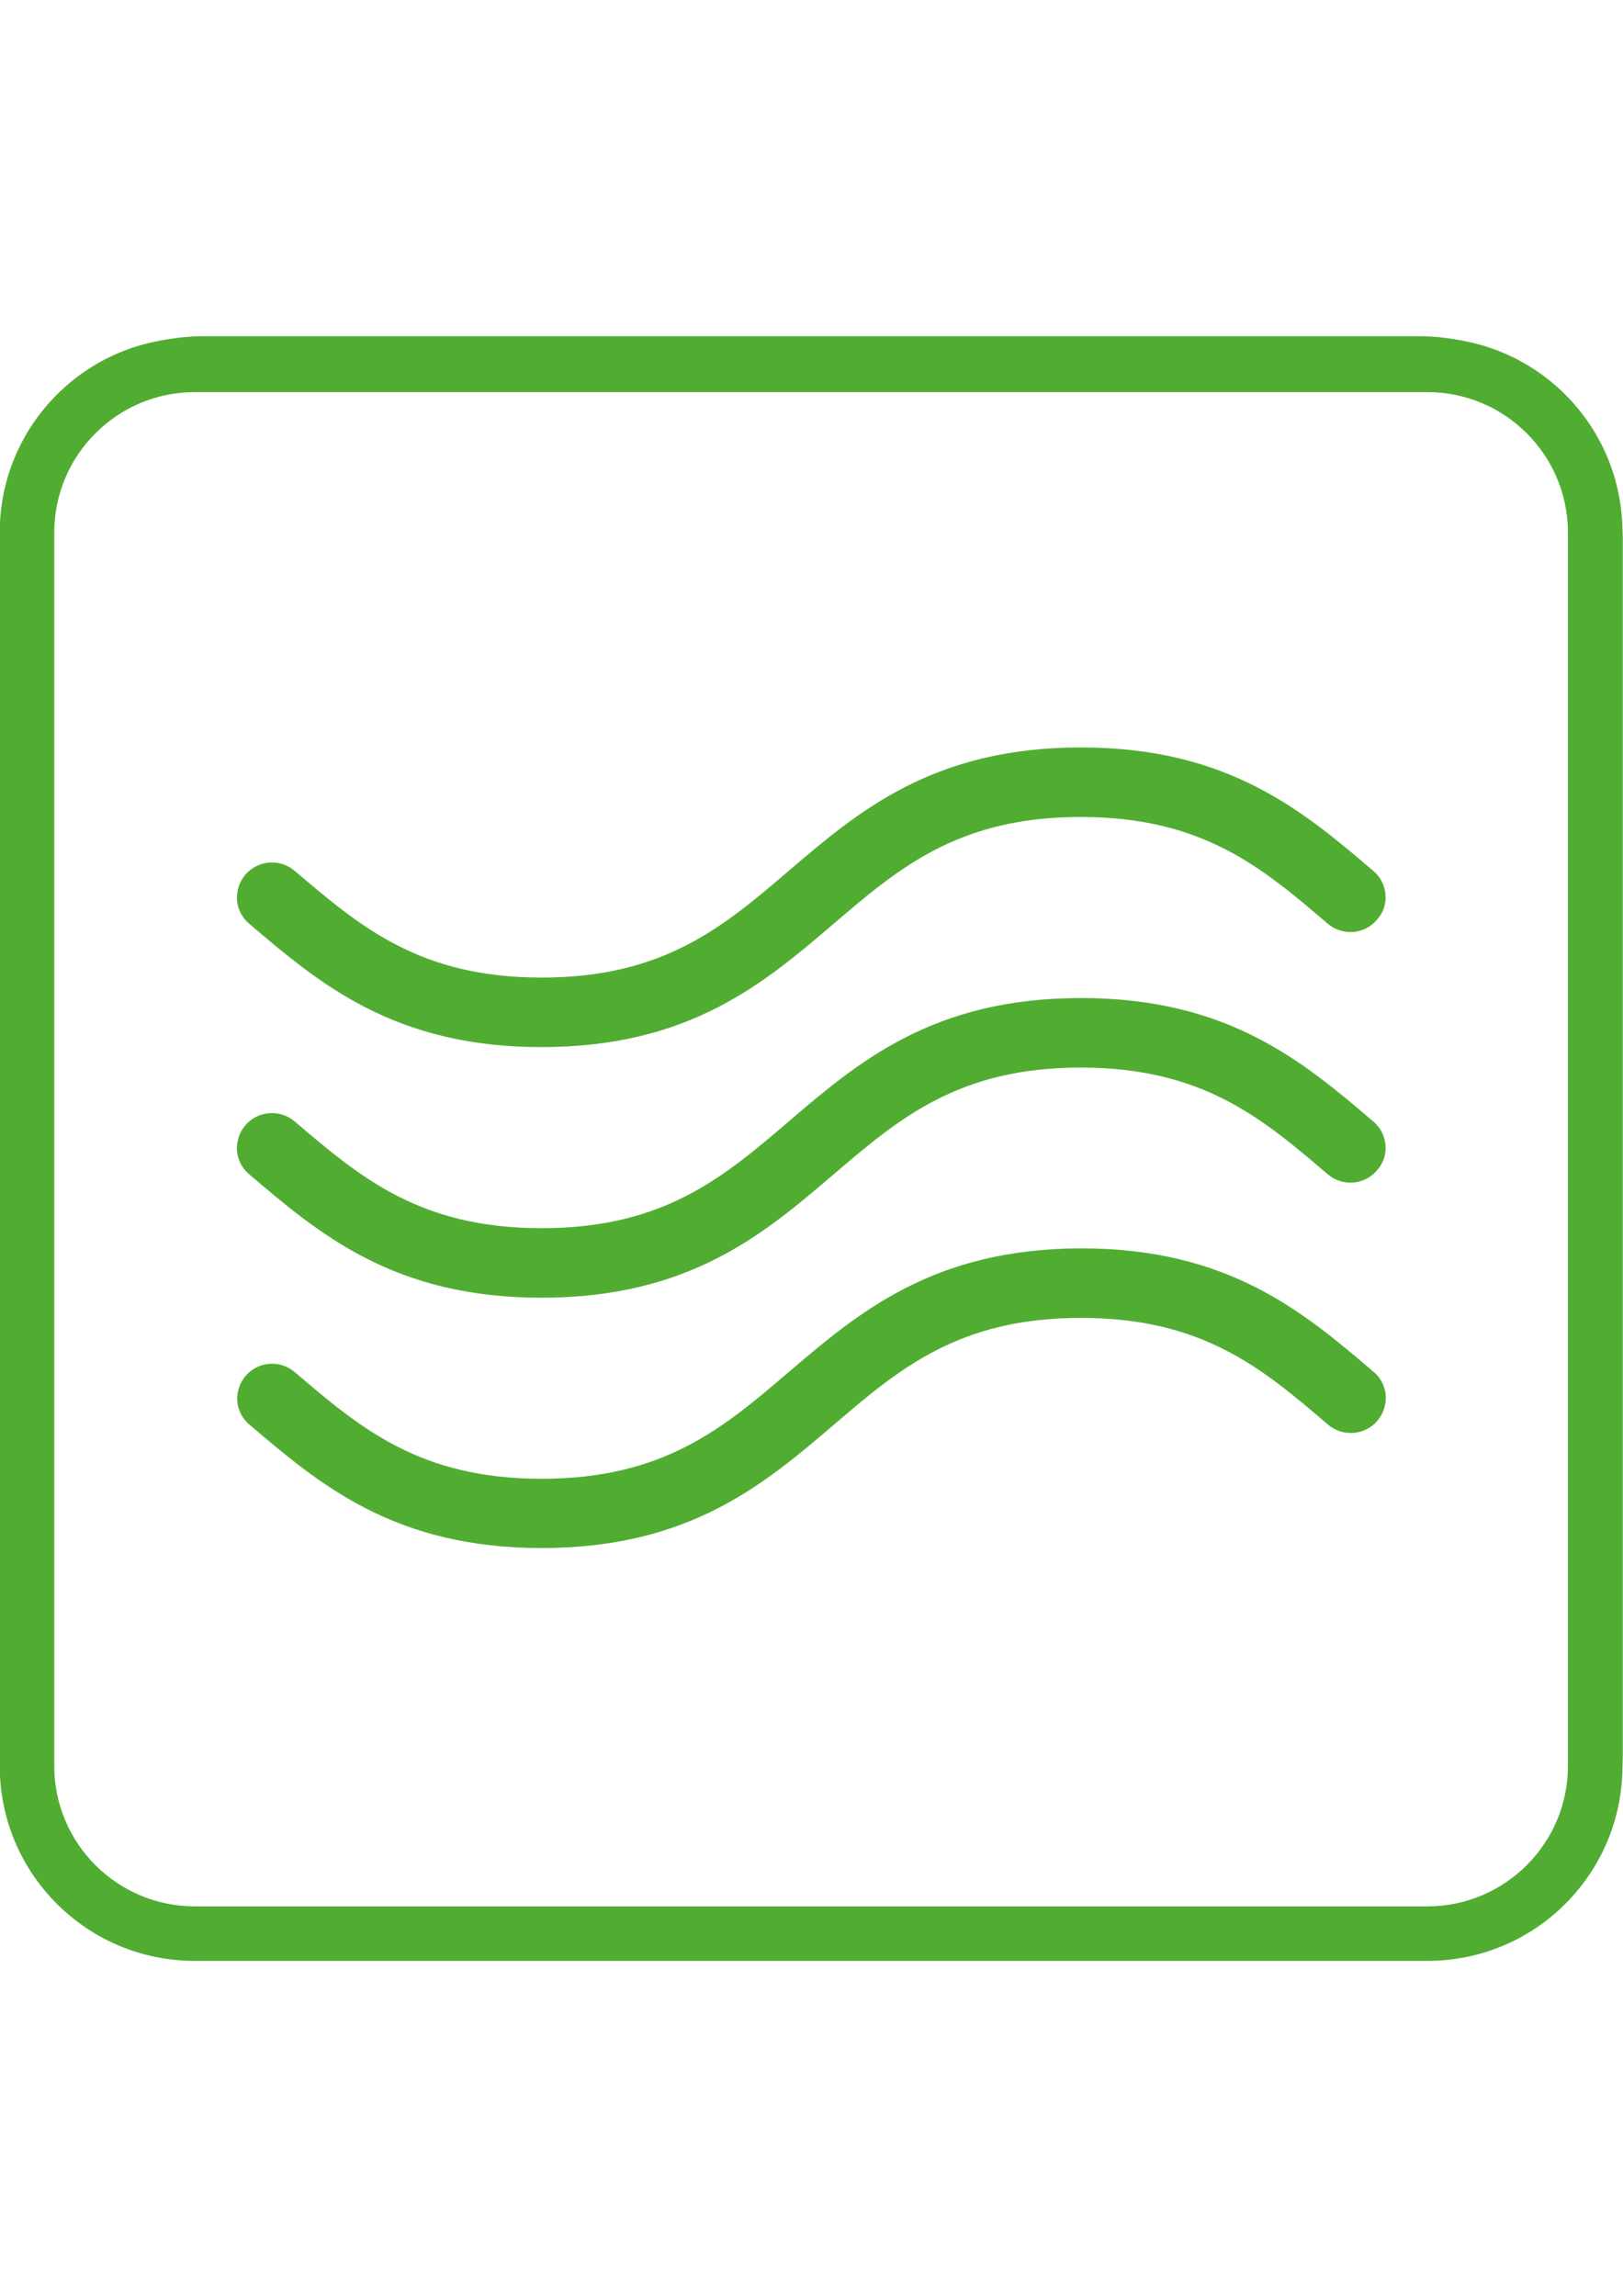
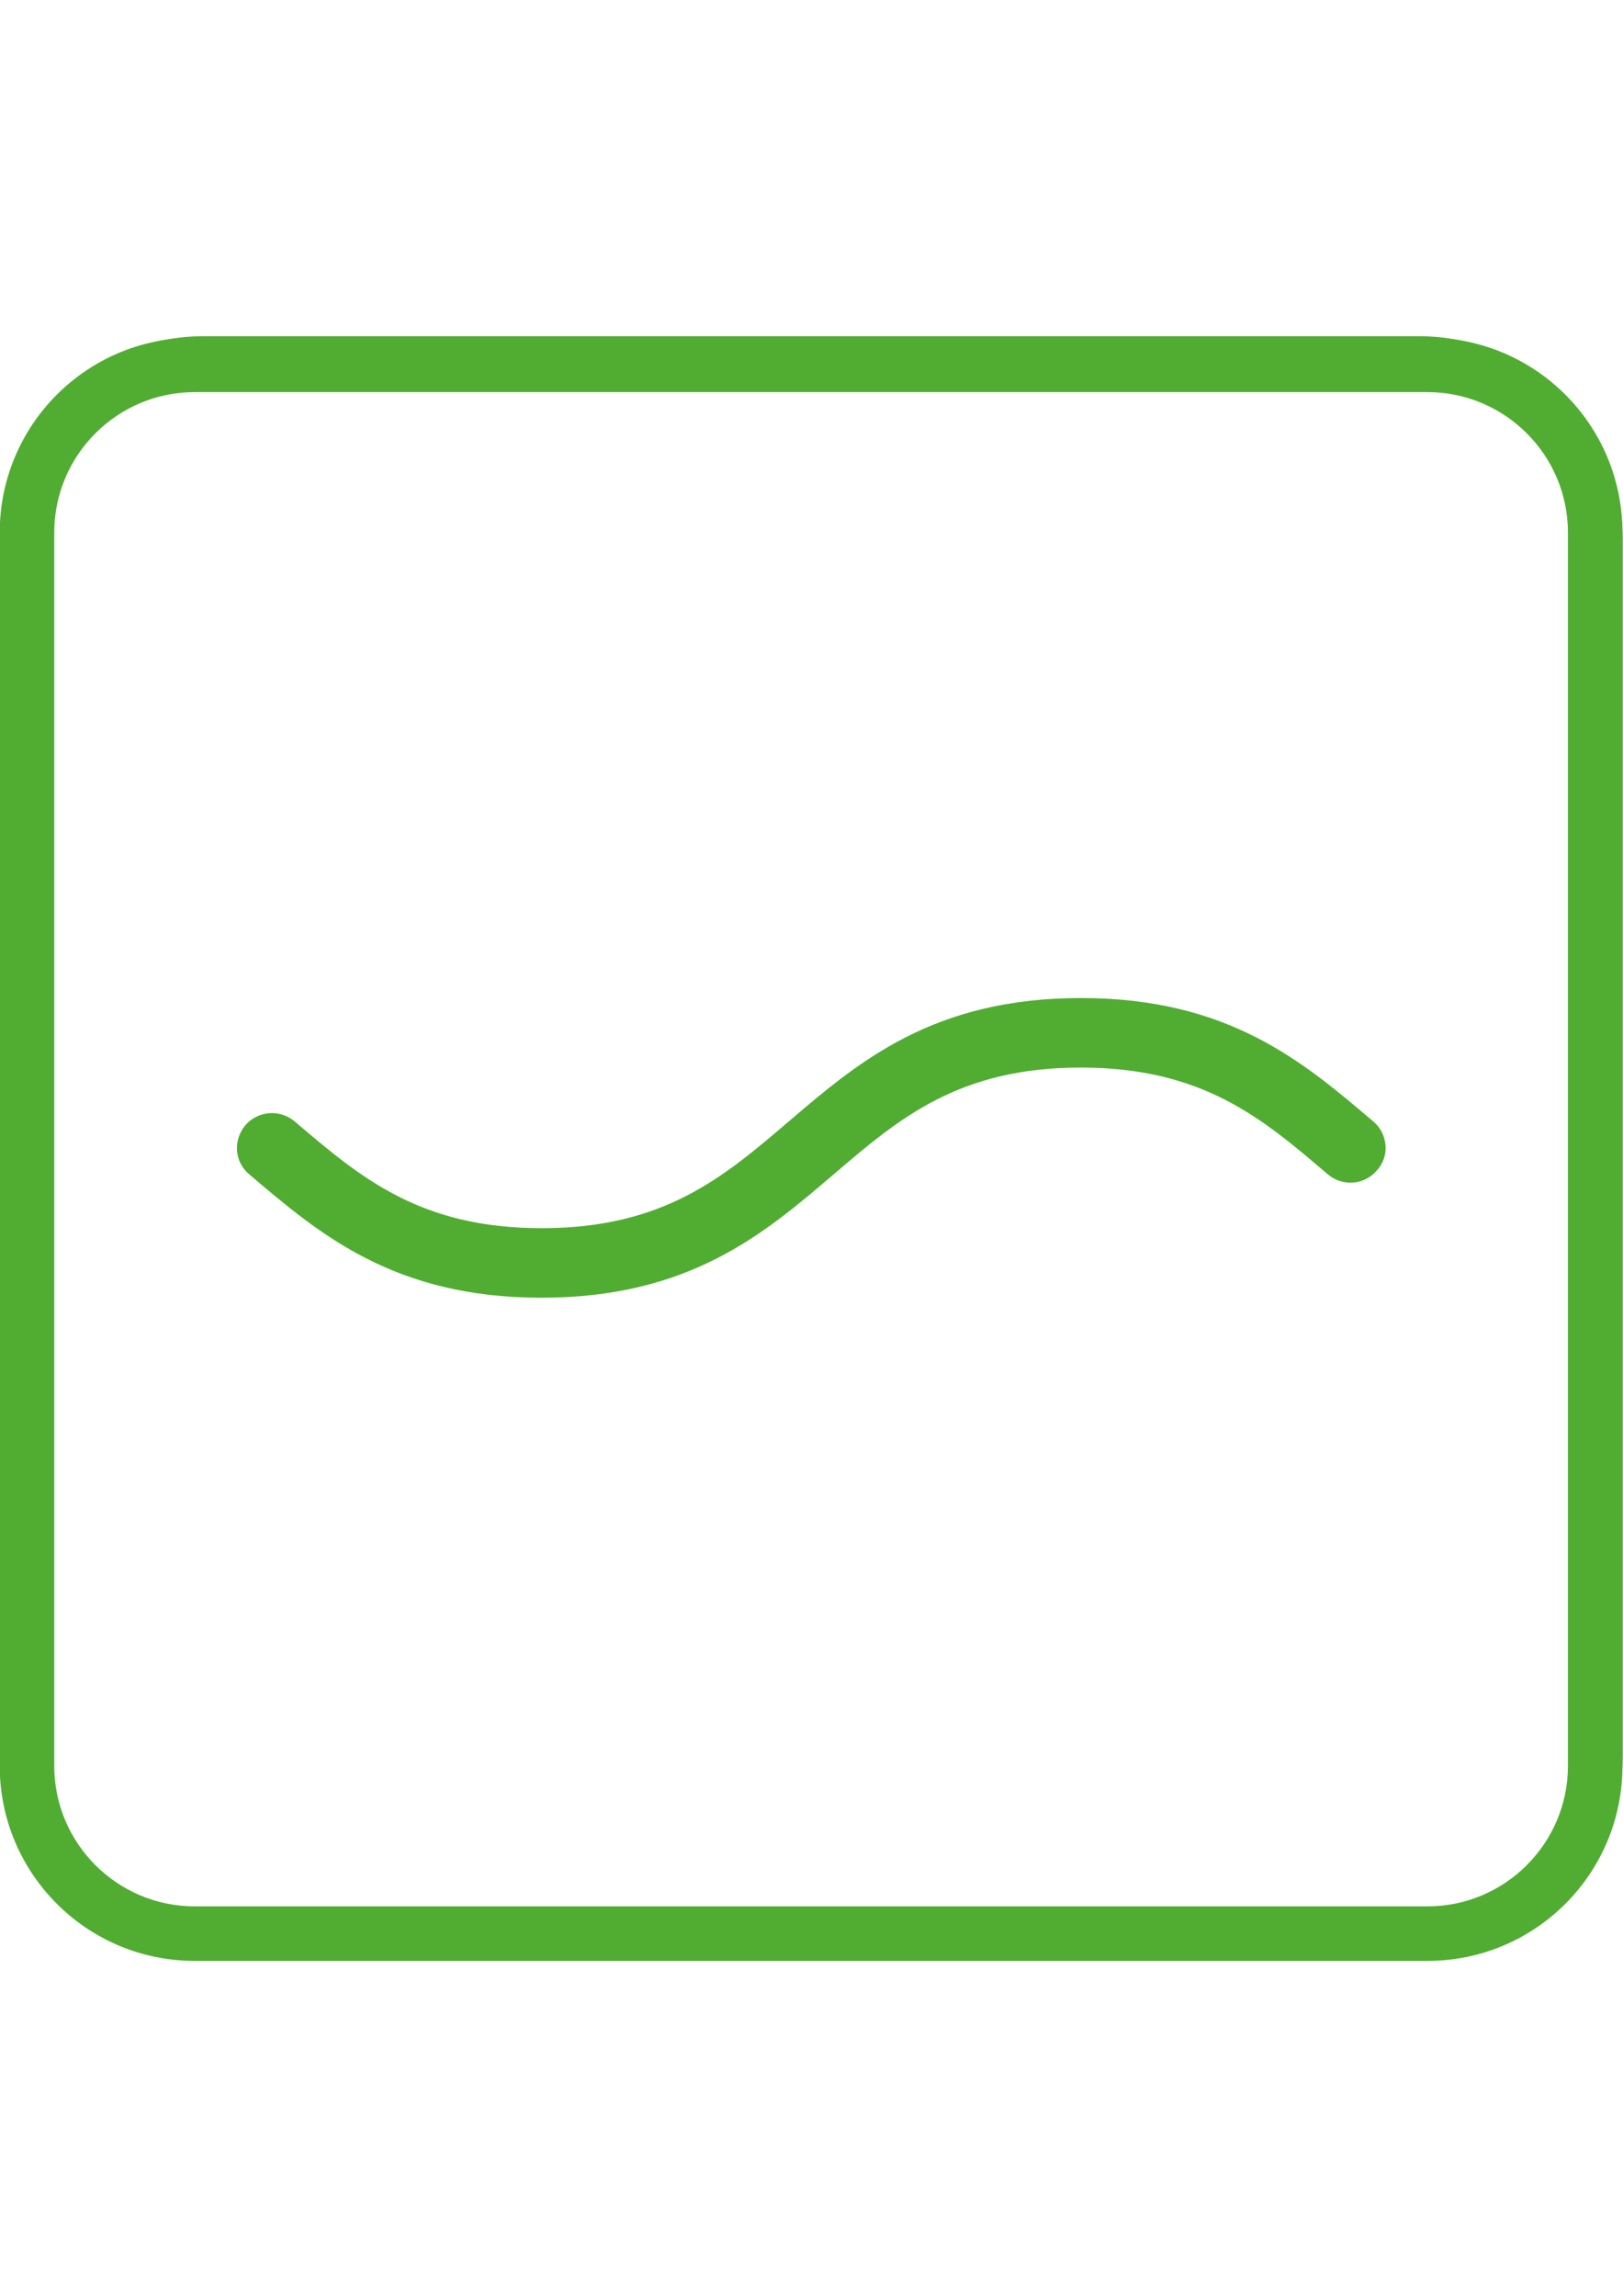
<svg xmlns="http://www.w3.org/2000/svg" version="1.1" id="Ebene_1" x="0px" y="0px" viewBox="0 0 595.3 841.9" style="enable-background:new 0 0 595.3 841.9;" xml:space="preserve">
  <style type="text/css">
	.st0{fill:#51AD32;}
	.st1{fill:#51AD32;stroke:#51AD32;stroke-width:9;}
</style>
  <g>
    <g>
      <path class="st0" d="M520.5,718.6H74.7C33.5,718.6,0,685.1,0,643.9V198c0-41.2,33.5-74.7,74.7-74.7h445.8    c41.2,0,74.7,33.5,74.7,74.7v445.8C595.3,685.1,561.8,718.6,520.5,718.6z M74.7,131.8c-36.5,0-66.3,29.7-66.3,66.3v445.8    c0,36.5,29.7,66.3,66.3,66.3h445.8c36.5,0,66.3-29.7,66.3-66.3V198c0-36.5-29.7-66.3-66.3-66.3H74.7V131.8z" />
    </g>
    <g>
      <path class="st1" d="M503.7,420.3c-0.2-2.2-1.2-4.2-2.9-5.6c-25.5-21.7-51.8-44.2-104.3-44.2c-52.6,0-78.9,22.5-104.3,44.2    c-24.2,20.7-47.1,40.2-93.5,40.2s-69.2-19.5-93.5-40.2c-3.5-3-8.8-2.6-11.8,0.9c-1.4,1.7-2.1,3.8-2,6c0.2,2.2,1.2,4.2,2.9,5.6    c25.5,21.7,51.8,44.2,104.3,44.2c52.6,0,78.9-22.5,104.3-44.2c24.2-20.7,47.1-40.2,93.5-40.2s69.3,19.5,93.5,40.2    c3.5,3,8.8,2.6,11.7-0.9C503.2,424.6,503.9,422.5,503.7,420.3z" />
    </g>
    <g>
-       <path class="st1" d="M503.7,328.4c-0.2-2.2-1.2-4.2-2.9-5.6c-25.5-21.7-51.8-44.2-104.3-44.2c-52.6,0-78.9,22.5-104.3,44.2    C268,343.5,245.1,363,198.7,363s-69.2-19.5-93.5-40.2c-3.5-3-8.8-2.6-11.8,0.9c-1.4,1.7-2.1,3.8-2,6c0.2,2.2,1.2,4.2,2.9,5.6    c25.5,21.7,51.8,44.2,104.3,44.2c52.6,0,78.9-22.5,104.3-44.2c24.2-20.7,47.1-40.2,93.5-40.2s69.3,19.5,93.5,40.2    c3.5,3,8.8,2.6,11.7-0.9C503.2,332.7,503.9,330.6,503.7,328.4z" />
-     </g>
+       </g>
    <g>
-       <path class="st1" d="M292.2,506.6c-24.2,20.7-47.1,40.2-93.5,40.2s-69.3-19.5-93.5-40.2c-1.6-1.3-3.5-2-5.4-2    c-2.4,0-4.7,1-6.3,2.9c-1.4,1.7-2.1,3.8-2,5.9c0.2,2.2,1.2,4.2,2.9,5.6c25.5,21.7,51.8,44.2,104.3,44.2S277.6,540.7,303,519    c24.2-20.7,47.1-40.2,93.5-40.2s69.3,19.5,93.5,40.2c3.5,3,8.8,2.6,11.8-0.9c1.4-1.7,2.1-3.8,2-6c-0.2-2.2-1.2-4.2-2.9-5.6    c-25.5-21.7-51.8-44.2-104.3-44.2C344,462.4,317.7,484.9,292.2,506.6z" />
-     </g>
+       </g>
  </g>
  <g>
    <path class="st0" d="M523.6,143.8c28.4,0,51.5,23.1,51.5,51.5v452.3c0,28.4-23.1,51.5-51.5,51.5H71.4c-28.4,0-51.5-23.1-51.5-51.5   V195.3c0-28.4,23.1-51.5,51.5-51.5H523.6 M523.6,123.8H71.4c-39.5,0-71.5,32-71.5,71.5v452.3c0,39.5,32,71.5,71.5,71.5h452.2   c39.5,0,71.5-32,71.5-71.5V195.3C595.1,155.8,563.1,123.8,523.6,123.8L523.6,123.8z" />
  </g>
</svg>